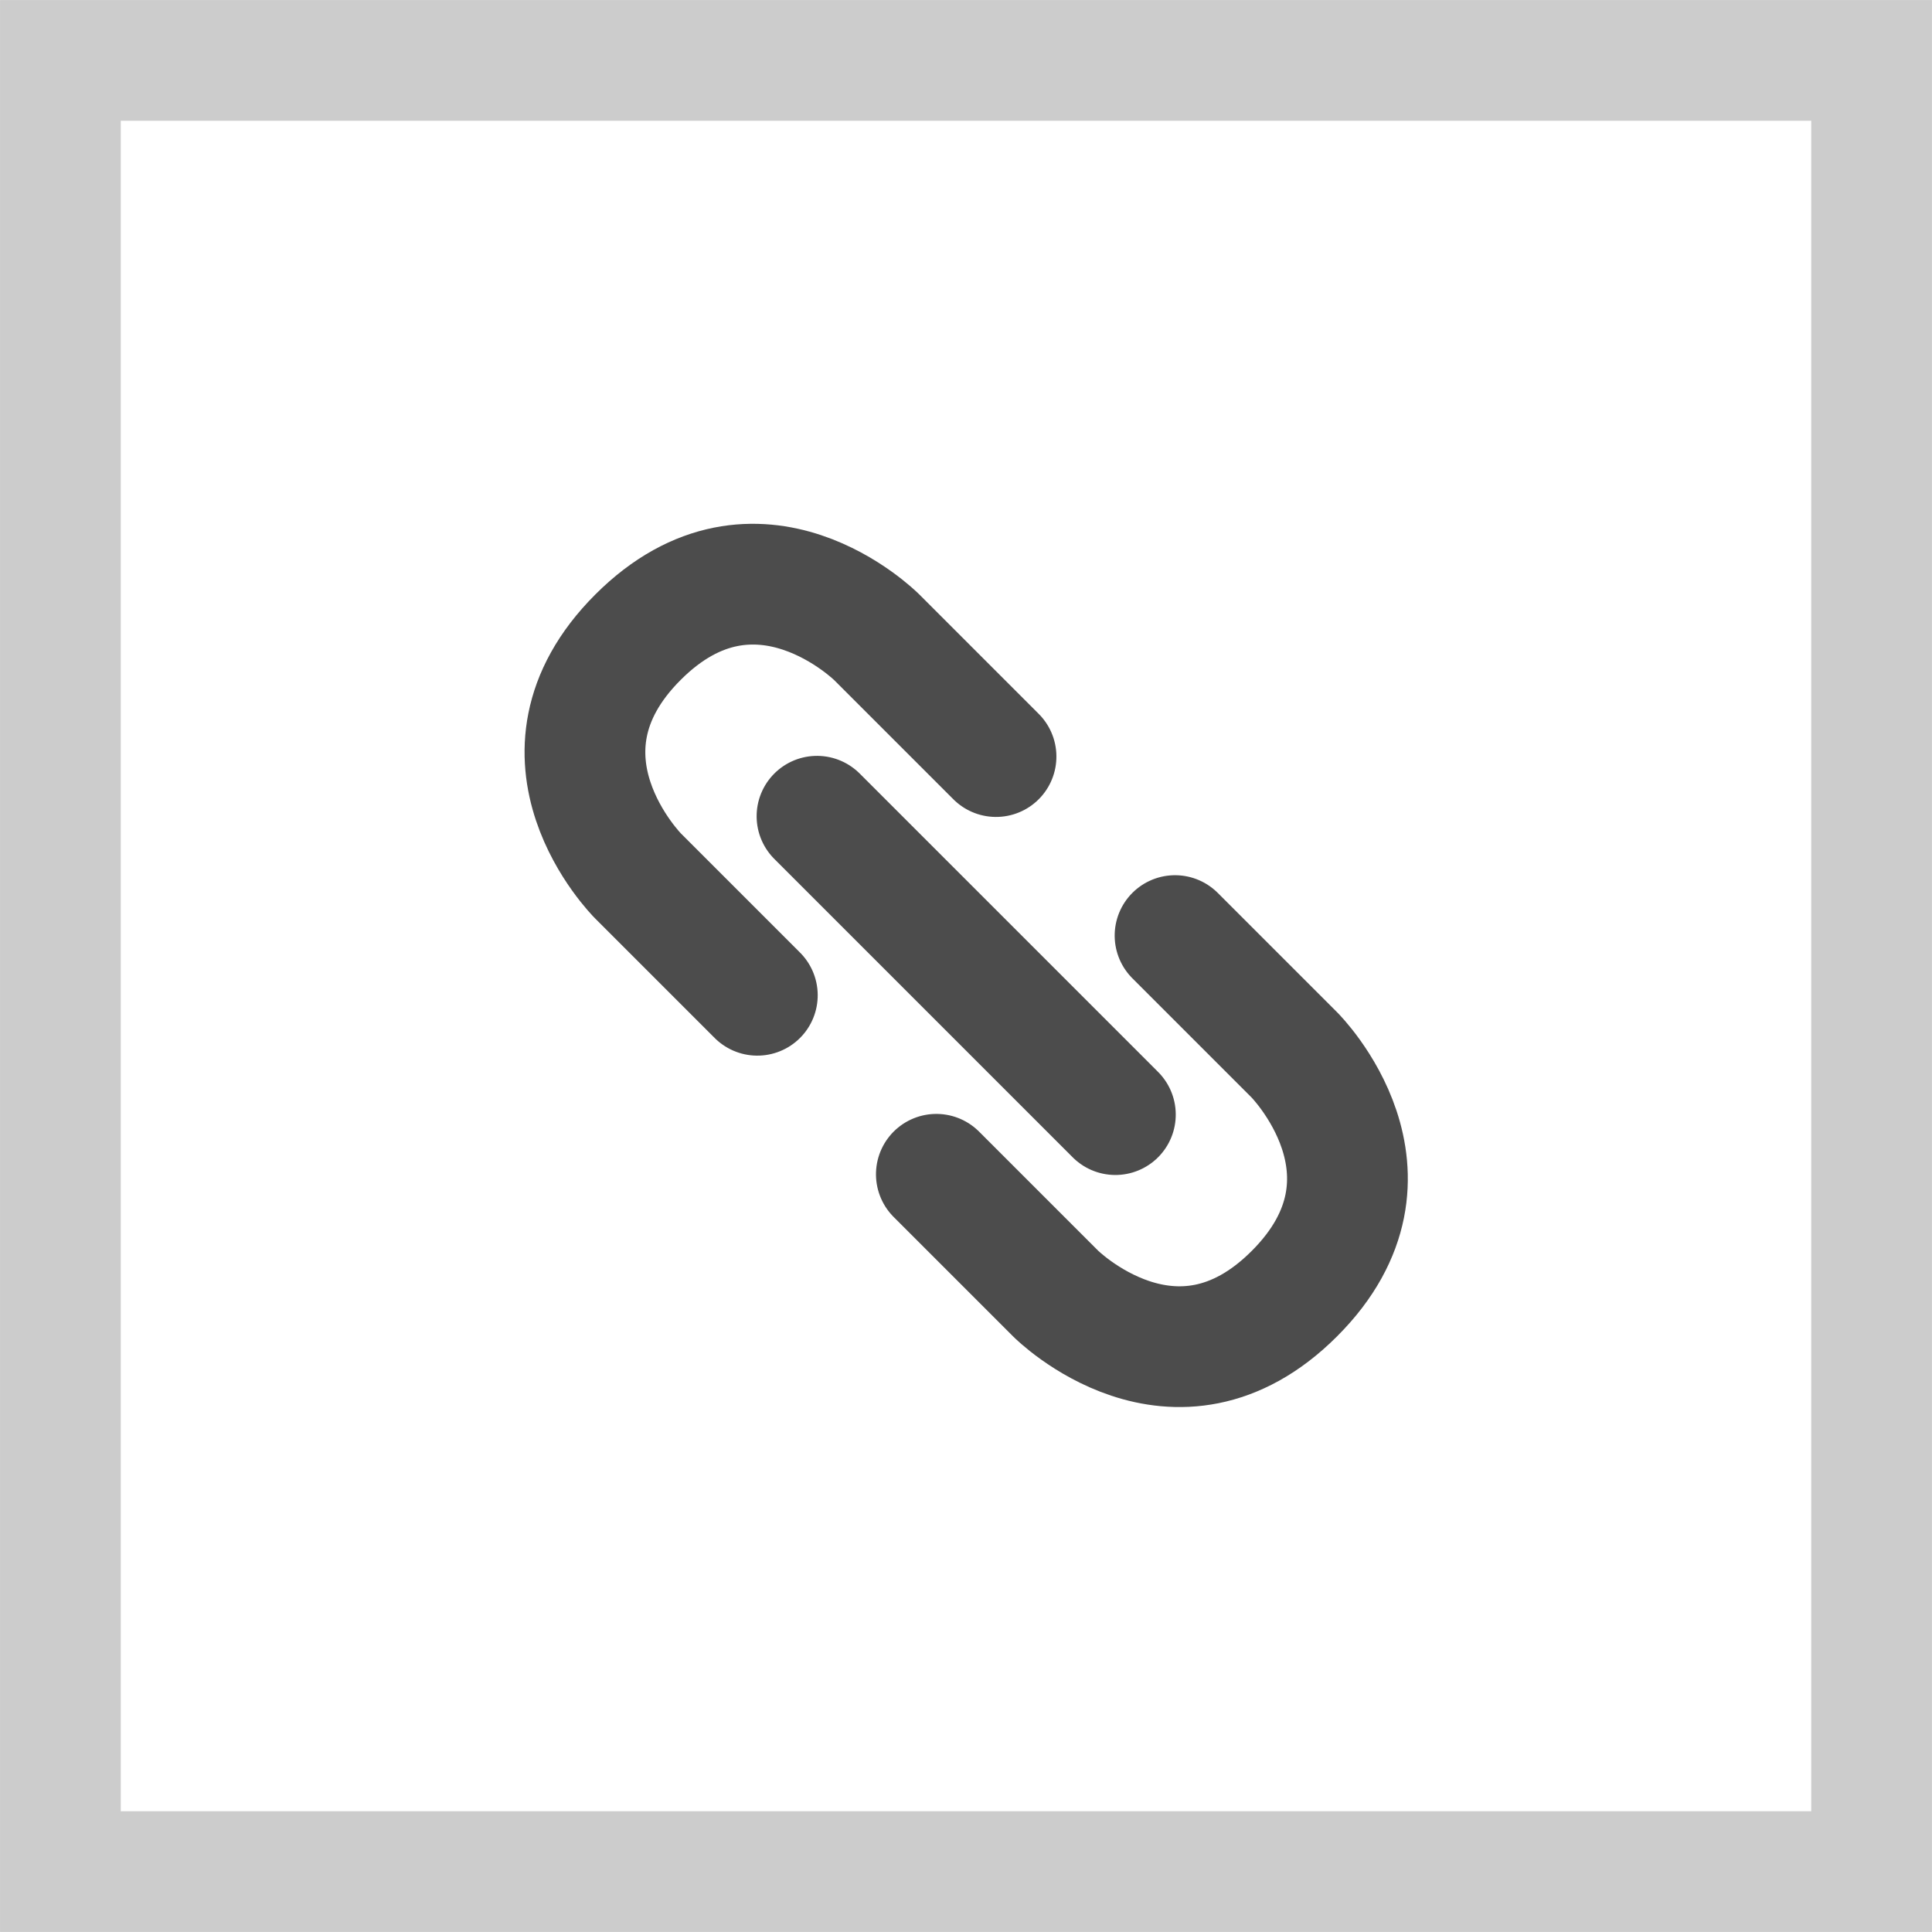
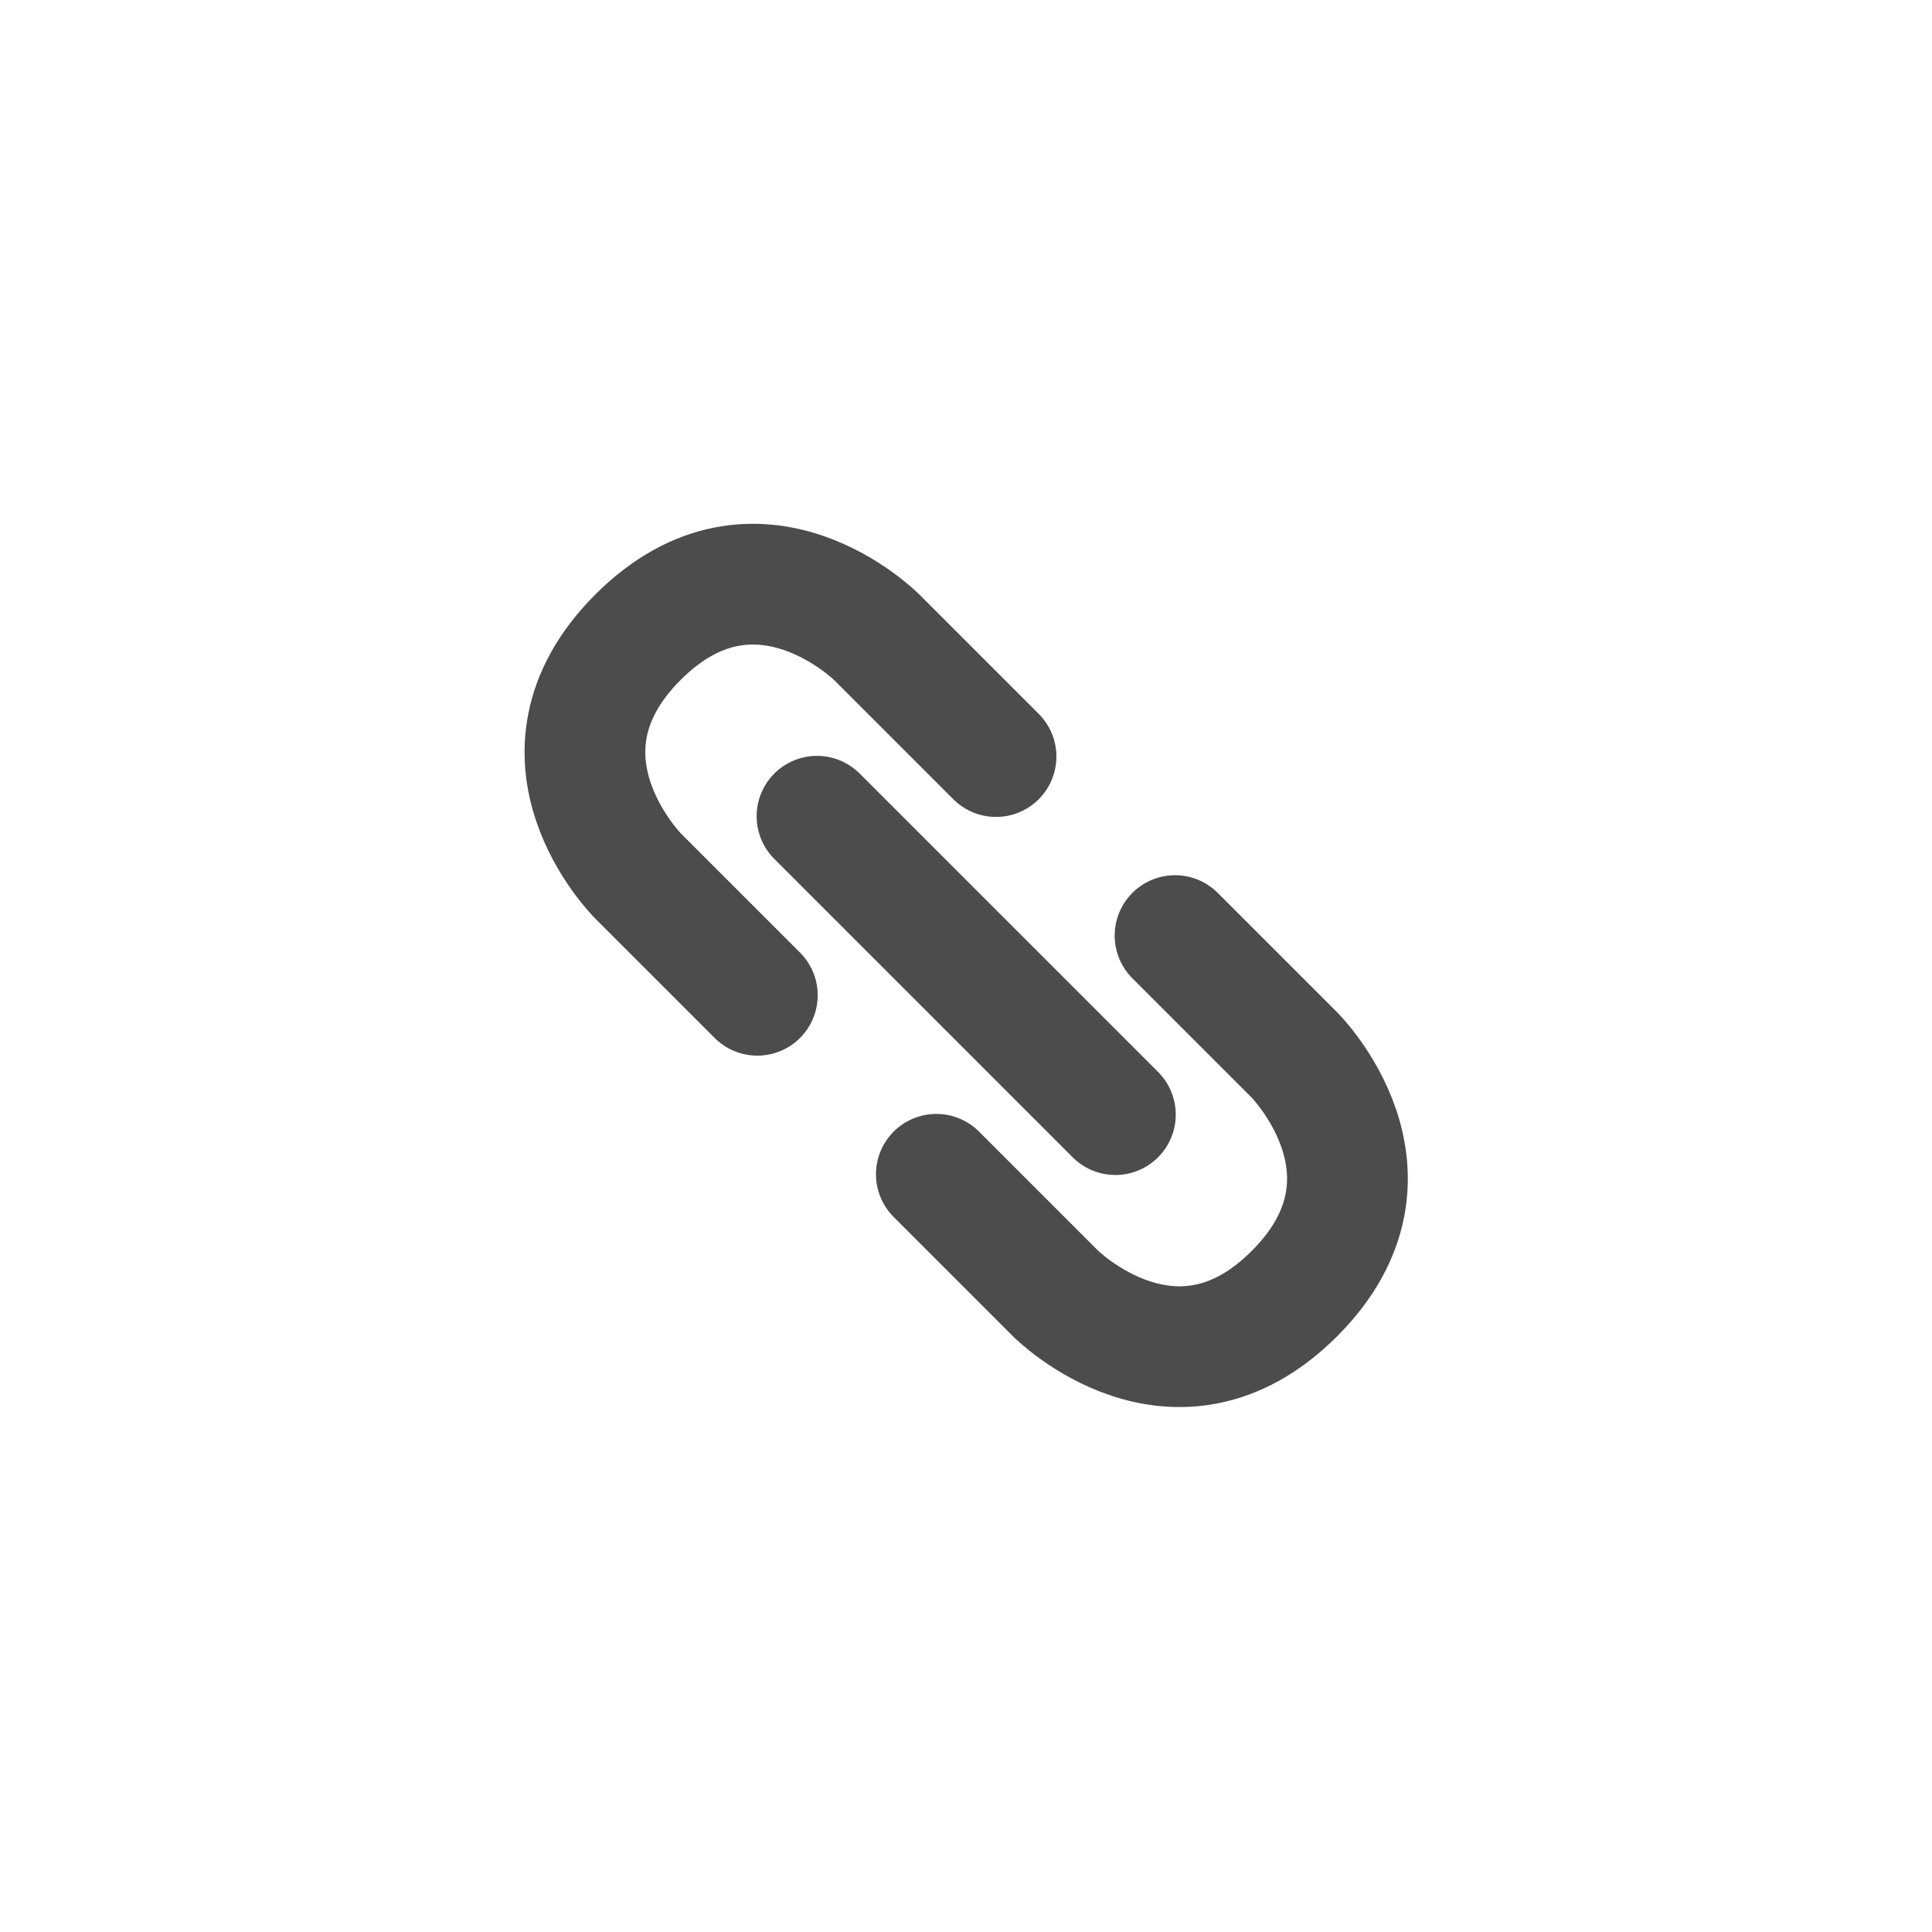
<svg xmlns="http://www.w3.org/2000/svg" xmlns:ns1="http://www.inkscape.org/namespaces/inkscape" xmlns:ns2="http://sodipodi.sourceforge.net/DTD/sodipodi-0.dtd" width="96" height="96" viewBox="0 0 25.4 25.4" version="1.1" id="svg1254" ns1:version="0.92.4 (33fec40, 2019-01-16)" ns2:docname="381494bd-3656-4b2a-ba90-9c994221013f.svg">
  <defs id="defs1248" />
  <ns2:namedview id="base" pagecolor="#ffffff" bordercolor="#666666" borderopacity="1.0" ns1:pageopacity="0.0" ns1:pageshadow="2" ns1:zoom="5.6" ns1:cx="8.5357024" ns1:cy="33.152295" ns1:document-units="px" ns1:current-layer="layer1" showgrid="true" fit-margin-top="0" fit-margin-left="0" fit-margin-right="0" fit-margin-bottom="0" ns1:snap-page="false" ns1:snap-grids="true" units="px" ns1:window-width="1440" ns1:window-height="995" ns1:window-x="415" ns1:window-y="234" ns1:window-maximized="0">
    <ns1:grid type="xygrid" id="grid2114" />
  </ns2:namedview>
  <g ns1:label="Layer 1" ns1:groupmode="layer" id="layer1" transform="translate(395.212,157.176)">
    <g style="display:inline;opacity:0.7;stroke-width:1.893;stroke-miterlimit:4;stroke-dasharray:none" transform="matrix(0.593,0.593,-0.593,0.593,-314.651,-324.524)" id="g6090-0-8-1-9-5">
      <path d="m 92.604,211.667 -2.646,1e-5 c 0,0 -2.646,-1e-5 -2.646,-2.646 0,-2.646 2.646,-2.646 2.646,-2.646 l 2.646,-1e-5" style="fill:none;stroke:#000000;stroke-width:1.893;stroke-linecap:round;stroke-linejoin:round;stroke-miterlimit:4;stroke-dasharray:none;stroke-opacity:1" id="path5131-9-8-9-8-5-9-3-9" ns1:connector-curvature="0" ns2:nodetypes="cczcc" />
      <path ns1:connector-curvature="0" id="path5133-3-1-3-8-6-4-6-7" d="m 91.281,209.021 6.615,-1e-5" style="fill:none;stroke:#000000;stroke-width:1.893;stroke-linecap:round;stroke-linejoin:round;stroke-miterlimit:4;stroke-dasharray:none;stroke-opacity:1" ns2:nodetypes="cc" />
      <path ns2:nodetypes="cczcc" ns1:connector-curvature="0" d="m 96.573,206.375 2.646,1e-5 c 0,0 2.646,-1e-5 2.646,2.646 0,2.646 -2.646,2.646 -2.646,2.646 l -2.646,1e-5" style="fill:none;stroke:#000000;stroke-width:1.893;stroke-linecap:round;stroke-linejoin:round;stroke-miterlimit:4;stroke-dasharray:none;stroke-opacity:1" id="path5139-1-2-9-5-1-78-0-7" />
    </g>
-     <rect y="-156.382" x="-394.418" height="23.812" width="23.812" id="rect18416" style="display:inline;opacity:1;fill:none;fill-opacity:1;stroke:#cccccc;stroke-width:1.587;stroke-linecap:round;stroke-linejoin:miter;stroke-miterlimit:4;stroke-dasharray:none;stroke-dashoffset:0;stroke-opacity:1" />
  </g>
</svg>